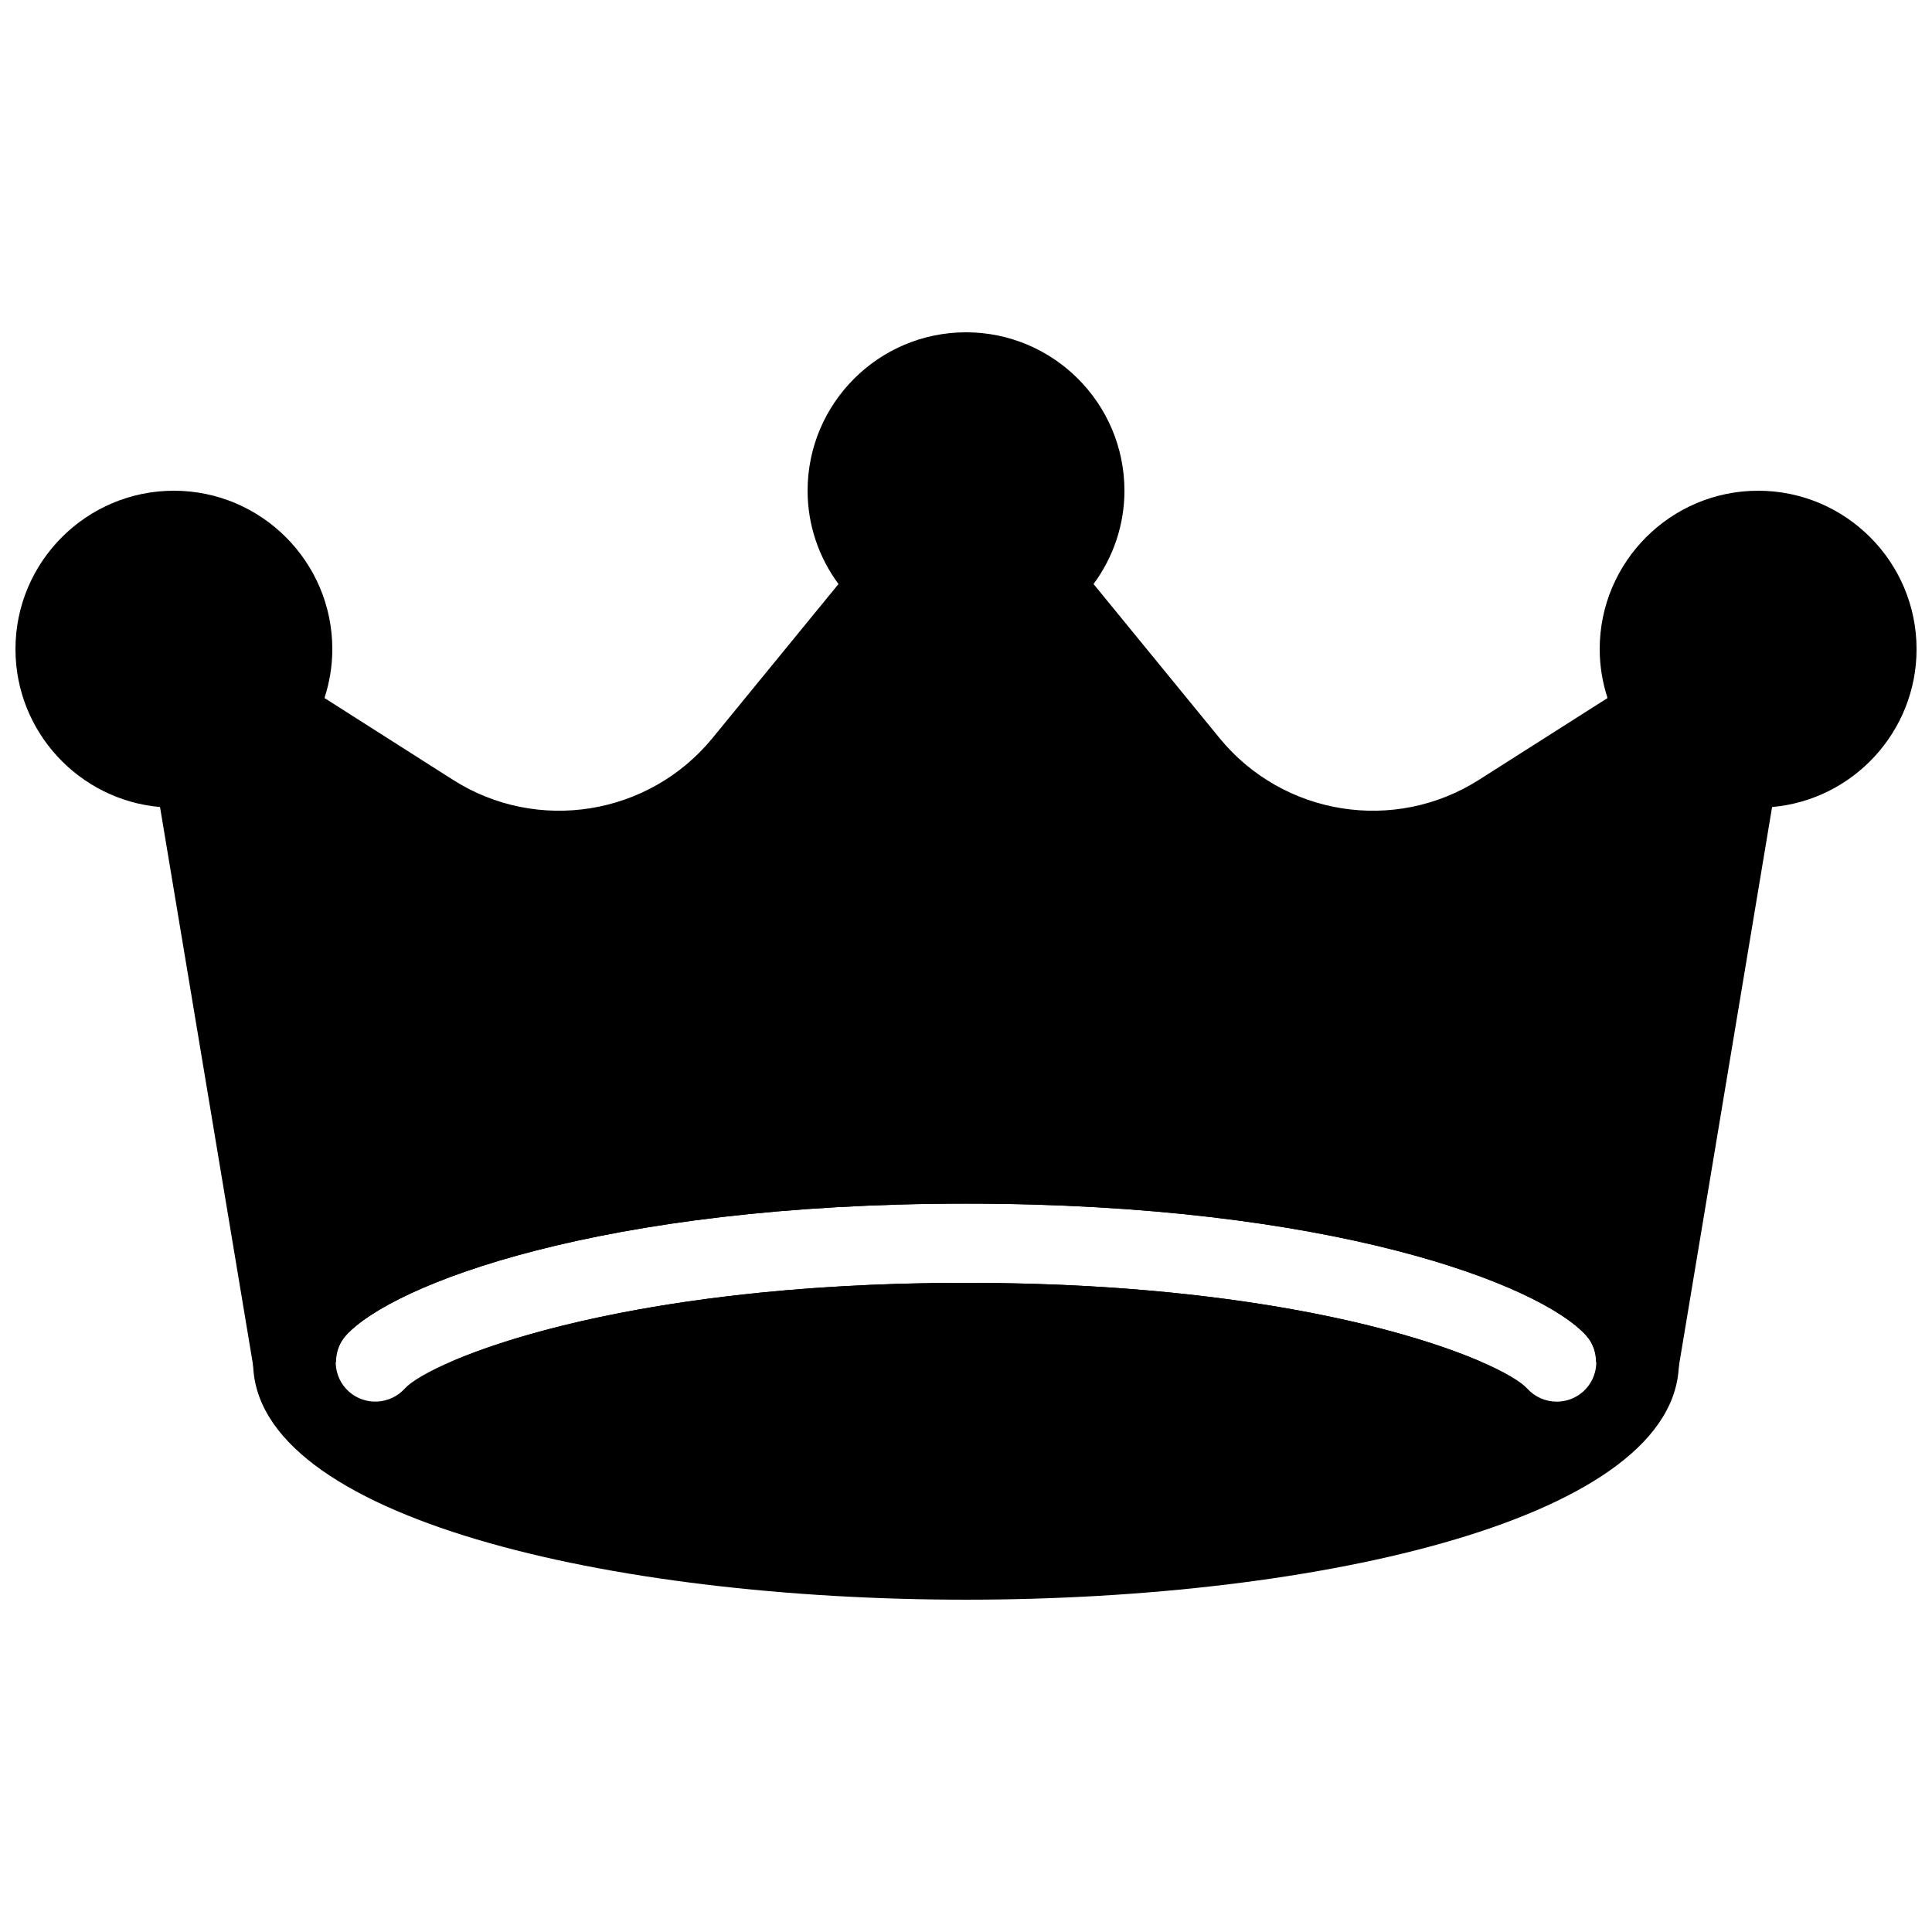
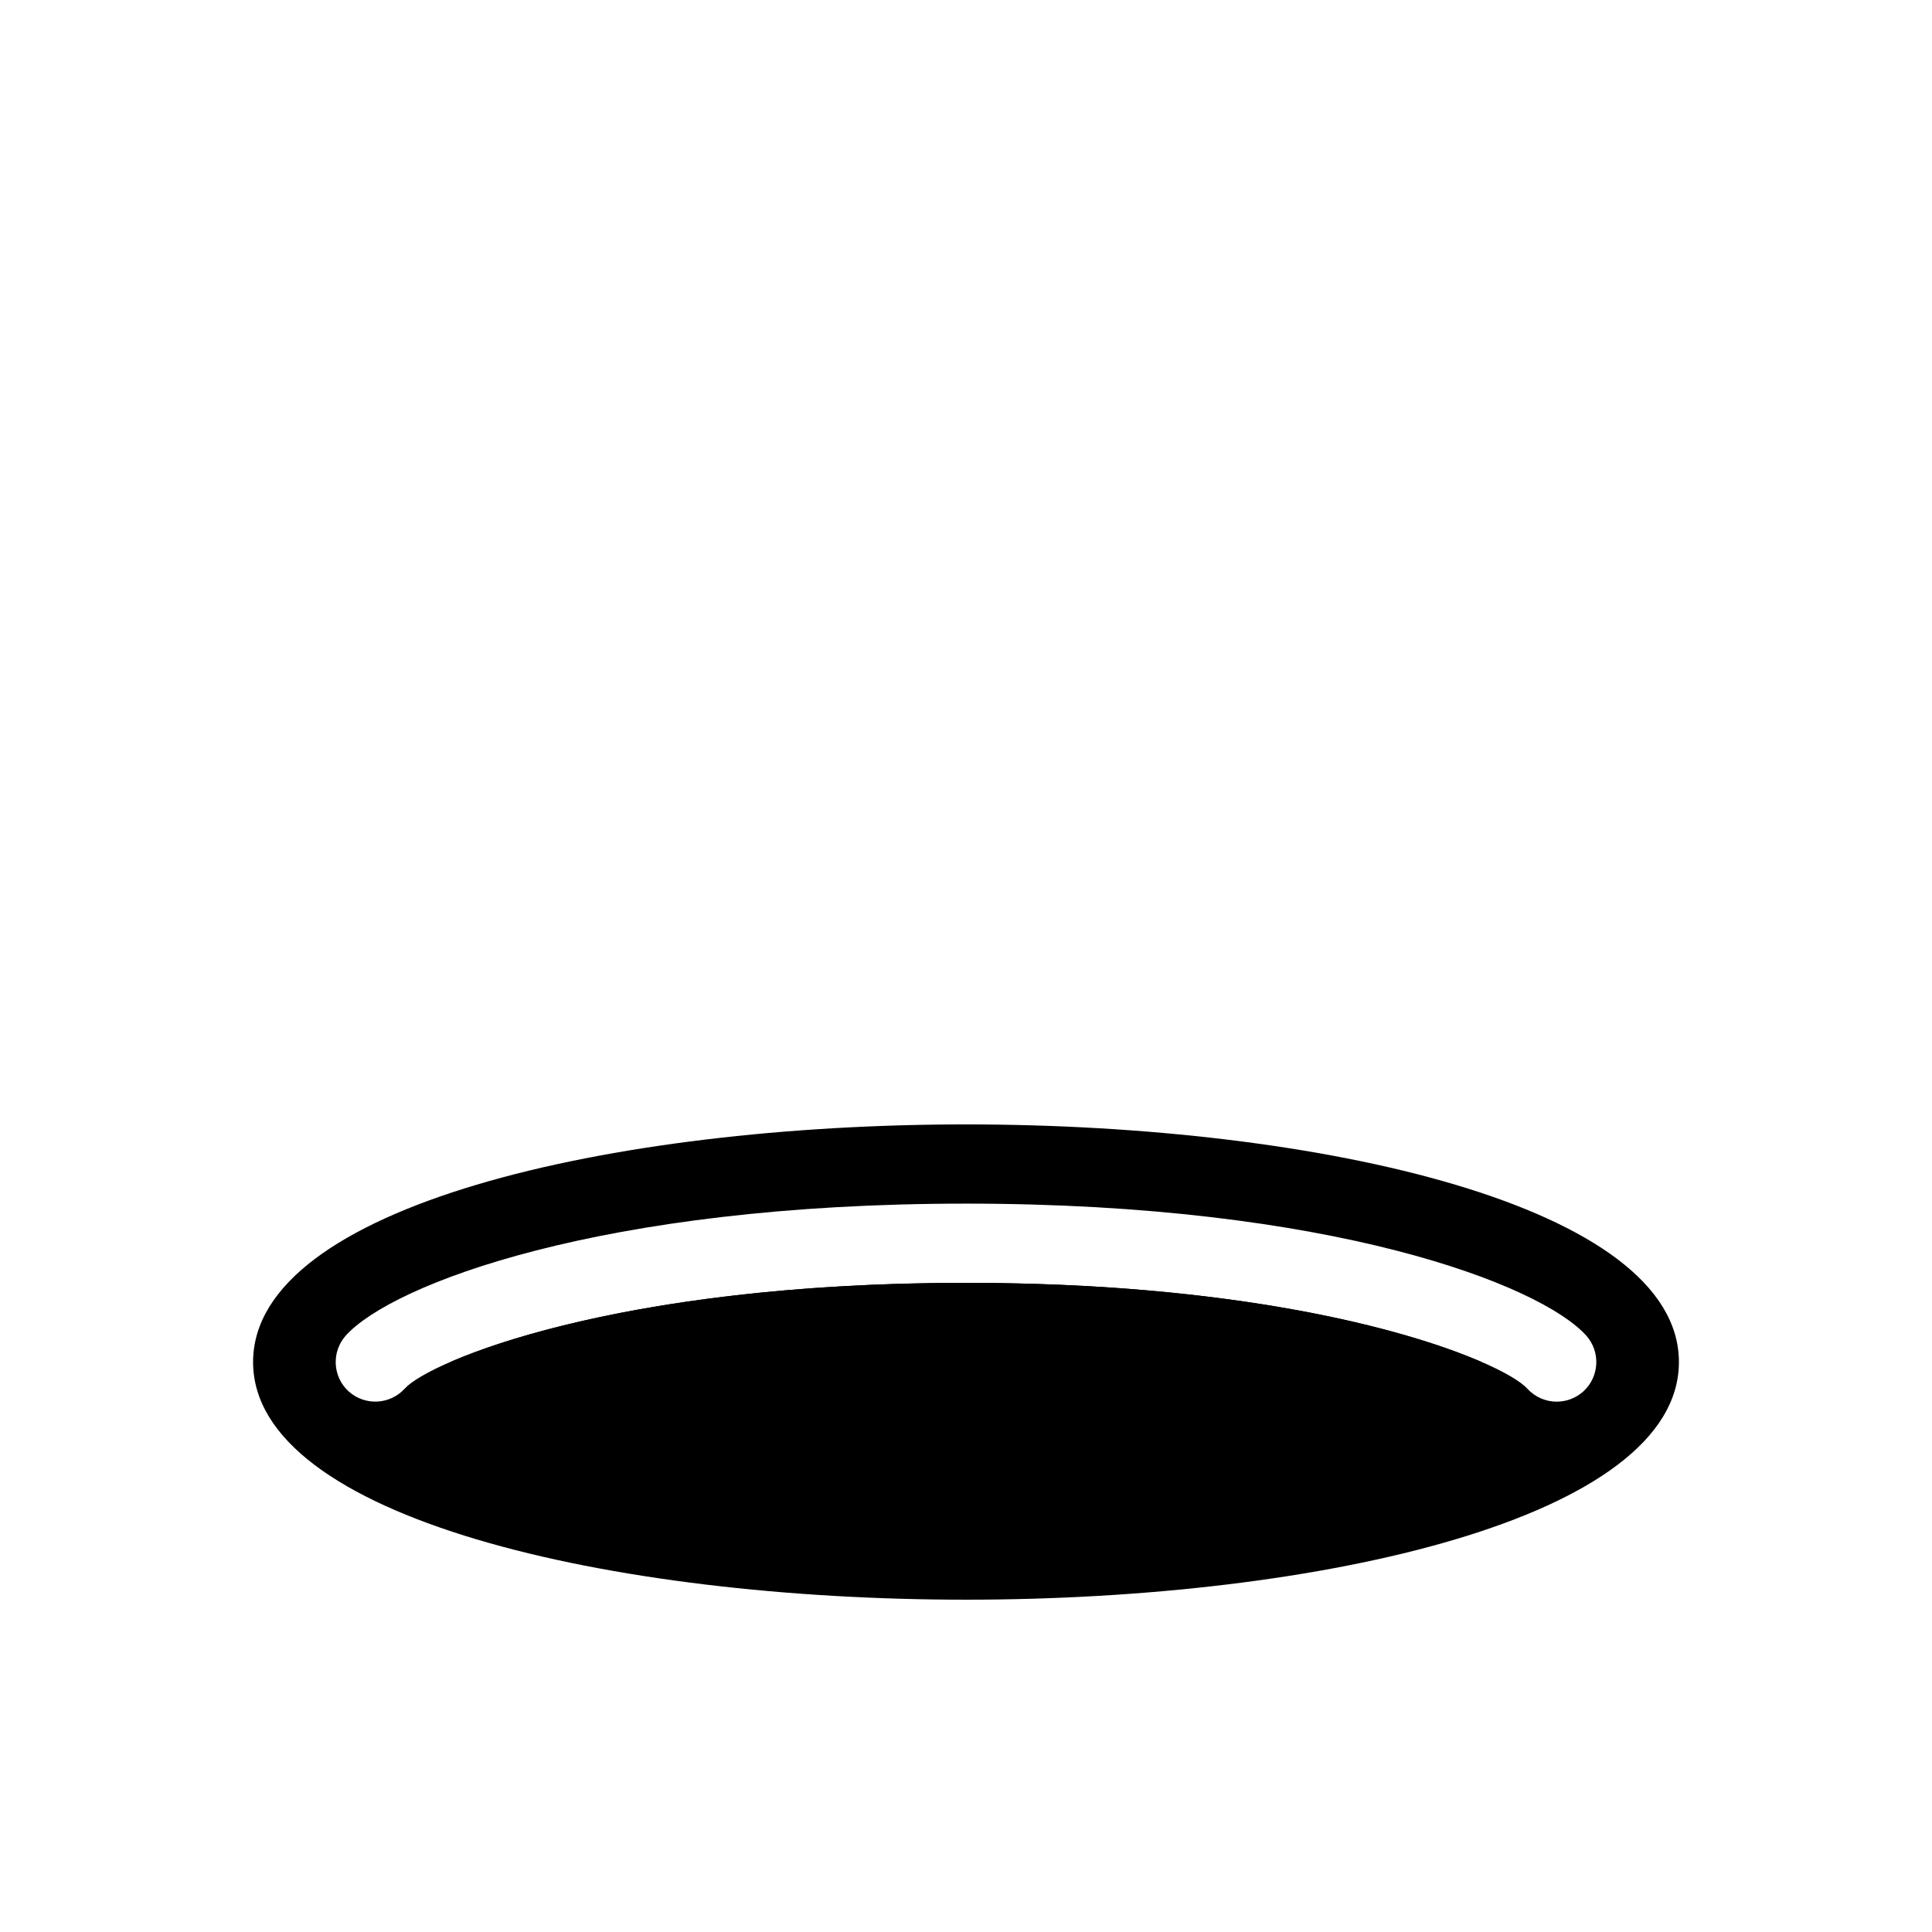
<svg xmlns="http://www.w3.org/2000/svg" width="800px" height="800px" version="1.1" viewBox="144 144 512 512">
  <defs>
    <clipPath id="a">
-       <path d="m148.09 232h503.81v284h-503.81z" />
-     </clipPath>
+       </clipPath>
  </defs>
  <path d="m400 441.98c-93.898 0-188.93 21.621-188.93 62.977 0 41.355 95.031 62.977 188.93 62.977s188.93-21.621 188.93-62.977c-0.004-41.355-95.035-62.977-188.93-62.977zm163.57 70.785c-2.016 1.805-4.512 2.688-7.031 2.688-2.875 0-5.711-1.176-7.809-3.465-6.469-7.18-55.652-28.027-148.73-28.027s-142.26 20.844-148.73 28.023c-3.926 4.305-10.539 4.617-14.84 0.777-4.305-3.883-4.641-10.516-0.777-14.84 12.195-13.52 67.594-34.949 164.35-34.949s152.15 21.434 164.35 34.953c3.859 4.301 3.523 10.953-0.777 14.84z" />
  <path d="m263.36 504.96h273.25c-20.488-8.941-65.77-20.992-136.64-20.992-70.867 0-116.11 12.051-136.62 20.992z" />
  <g clip-path="url(#a)">
-     <path d="m609.92 274.05c-23.152 0-41.984 18.828-41.984 41.984 0 4.41 0.715 8.773 2.078 12.953l-34.027 21.645c-22.398 14.297-51.977 9.531-68.789-11.02l-33.398-40.836c5.269-7.137 8.188-15.742 8.188-24.727 0-23.152-18.828-41.984-41.984-41.984-23.152 0-41.984 18.828-41.984 41.984 0 8.984 2.918 17.59 8.188 24.73l-33.398 40.828c-16.836 20.551-46.414 25.316-68.789 11.043l-34.031-21.668c1.363-4.176 2.078-8.543 2.078-12.949 0-23.152-18.828-41.984-41.984-41.984s-41.984 18.828-41.984 41.984c0 21.914 16.879 39.969 38.309 41.836l24.812 148.81c0.945 5.731 6.383 9.676 12.07 8.629 5.125-0.863 8.566-5.312 8.566-10.352h1.195c0-2.5 0.797-5.016 2.602-7.031 12.199-13.52 67.598-34.949 164.35-34.949s152.15 21.434 164.35 34.953c1.805 2.016 2.602 4.535 2.602 7.031h1.195c0 5.039 3.441 9.488 8.566 10.348 0.586 0.105 1.156 0.148 1.742 0.148 5.039 0 9.488-3.633 10.348-8.773l24.812-148.81c21.414-1.871 38.289-19.926 38.289-41.84 0-23.156-18.828-41.984-41.984-41.984z" />
-   </g>
+     </g>
</svg>